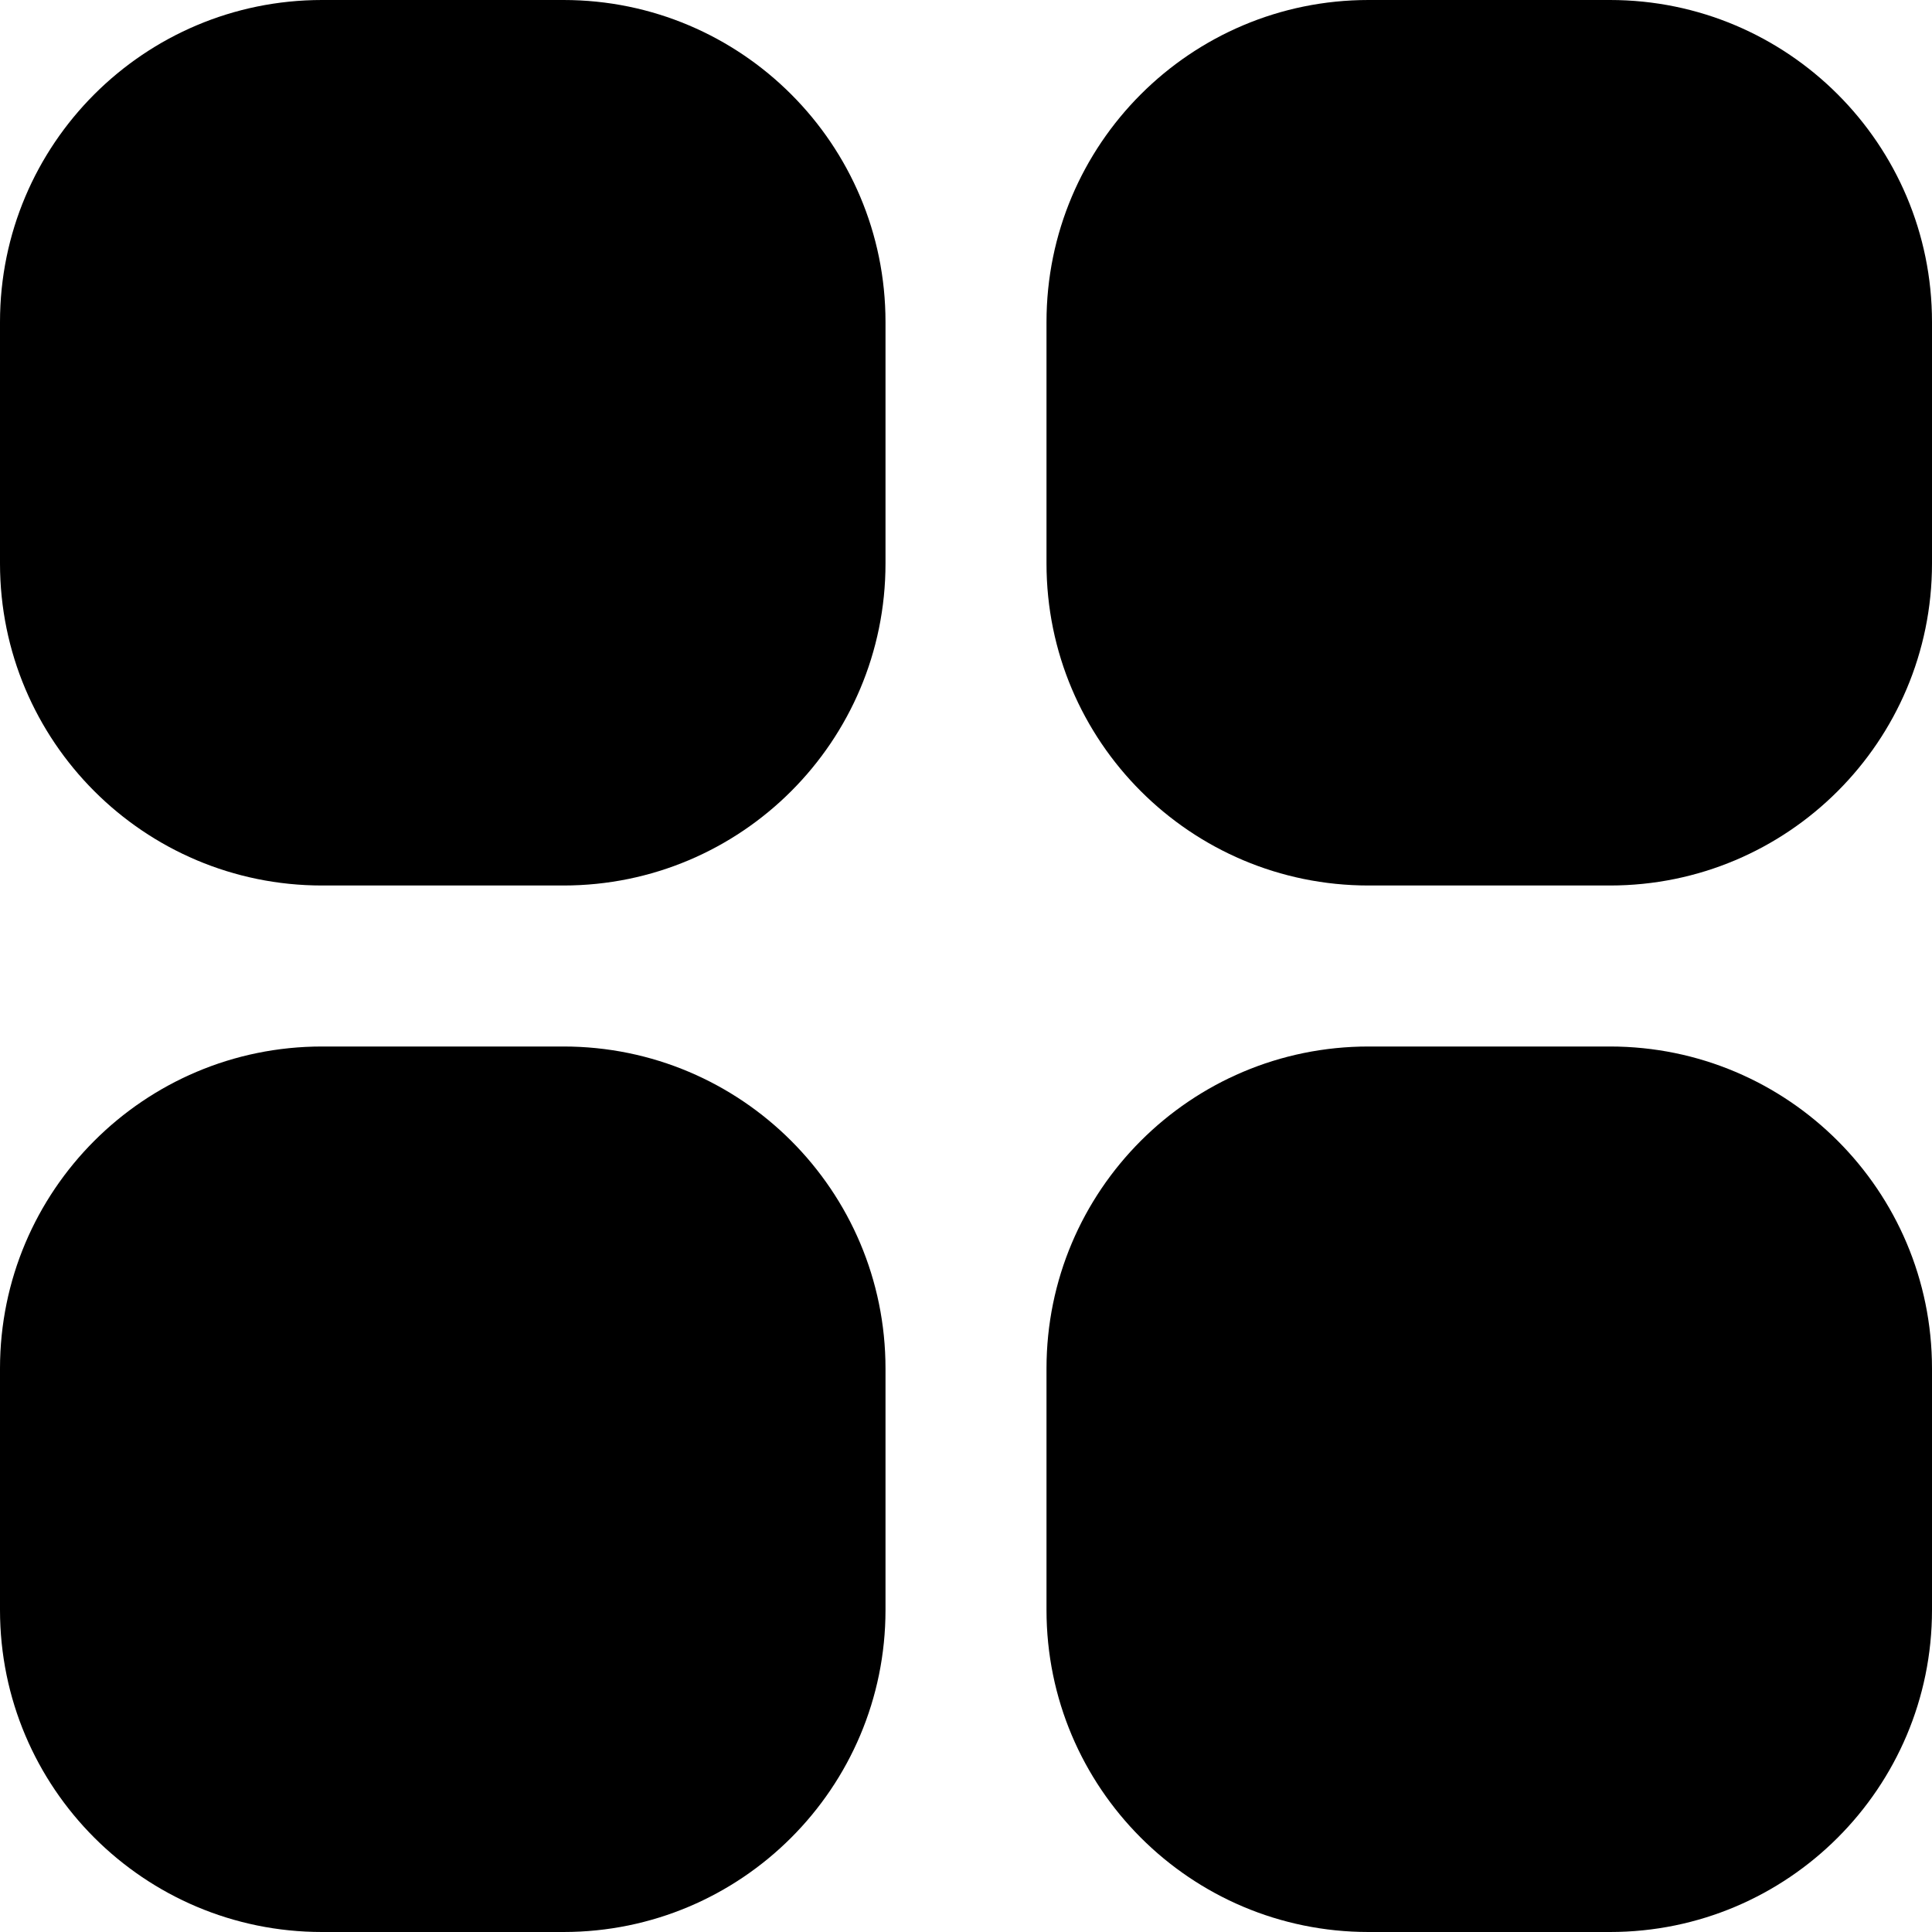
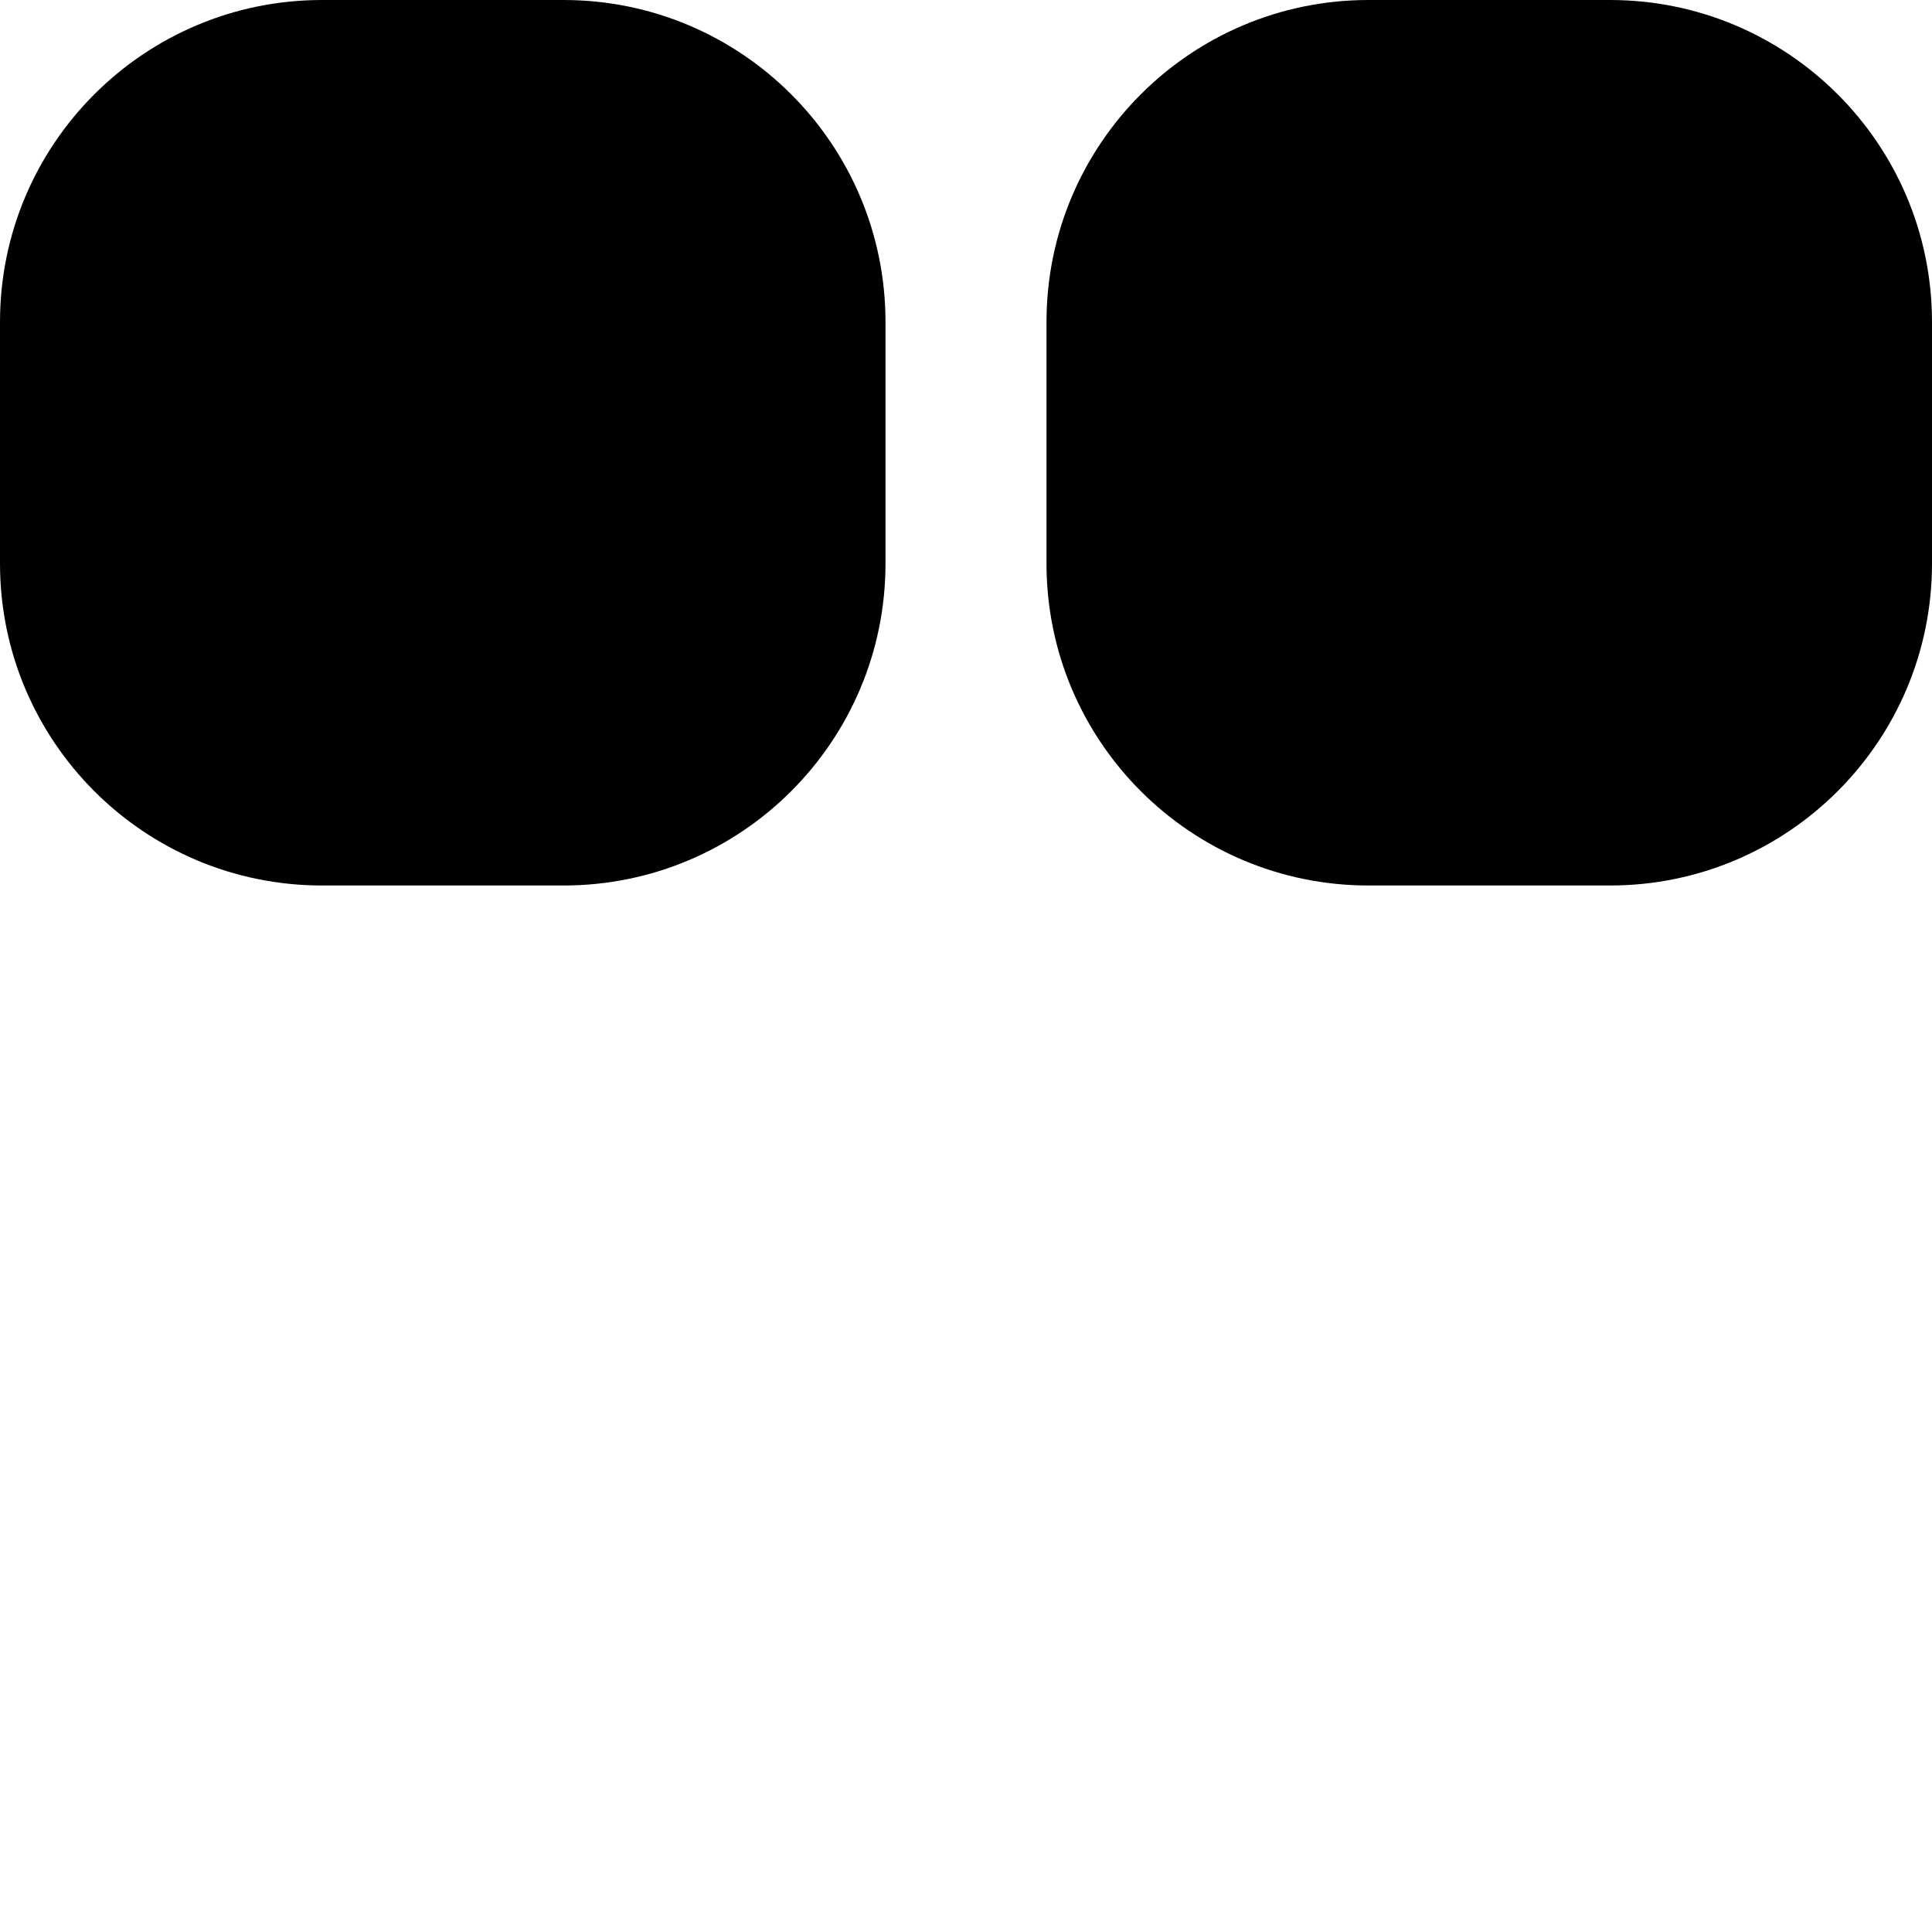
<svg xmlns="http://www.w3.org/2000/svg" width="24" height="24" viewBox="0 0 24 24" fill="none">
  <path d="M7 0H4C1.791 0 0 1.791 0 4V7C0 9.209 1.791 11 4 11H7C9.209 11 11 9.209 11 7V4C11 1.791 9.209 0 7 0Z" fill="black" />
  <path d="M20 0H17C14.791 0 13 1.791 13 4V7C13 9.209 14.791 11 17 11H20C22.209 11 24 9.209 24 7V4C24 1.791 22.209 0 20 0Z" fill="black" />
-   <path d="M7 13H4C1.791 13 0 14.791 0 17V20C0 22.209 1.791 24 4 24H7C9.209 24 11 22.209 11 20V17C11 14.791 9.209 13 7 13Z" fill="black" />
-   <path d="M20 13H17C14.791 13 13 14.791 13 17V20C13 22.209 14.791 24 17 24H20C22.209 24 24 22.209 24 20V17C24 14.791 22.209 13 20 13Z" fill="black" />
</svg>